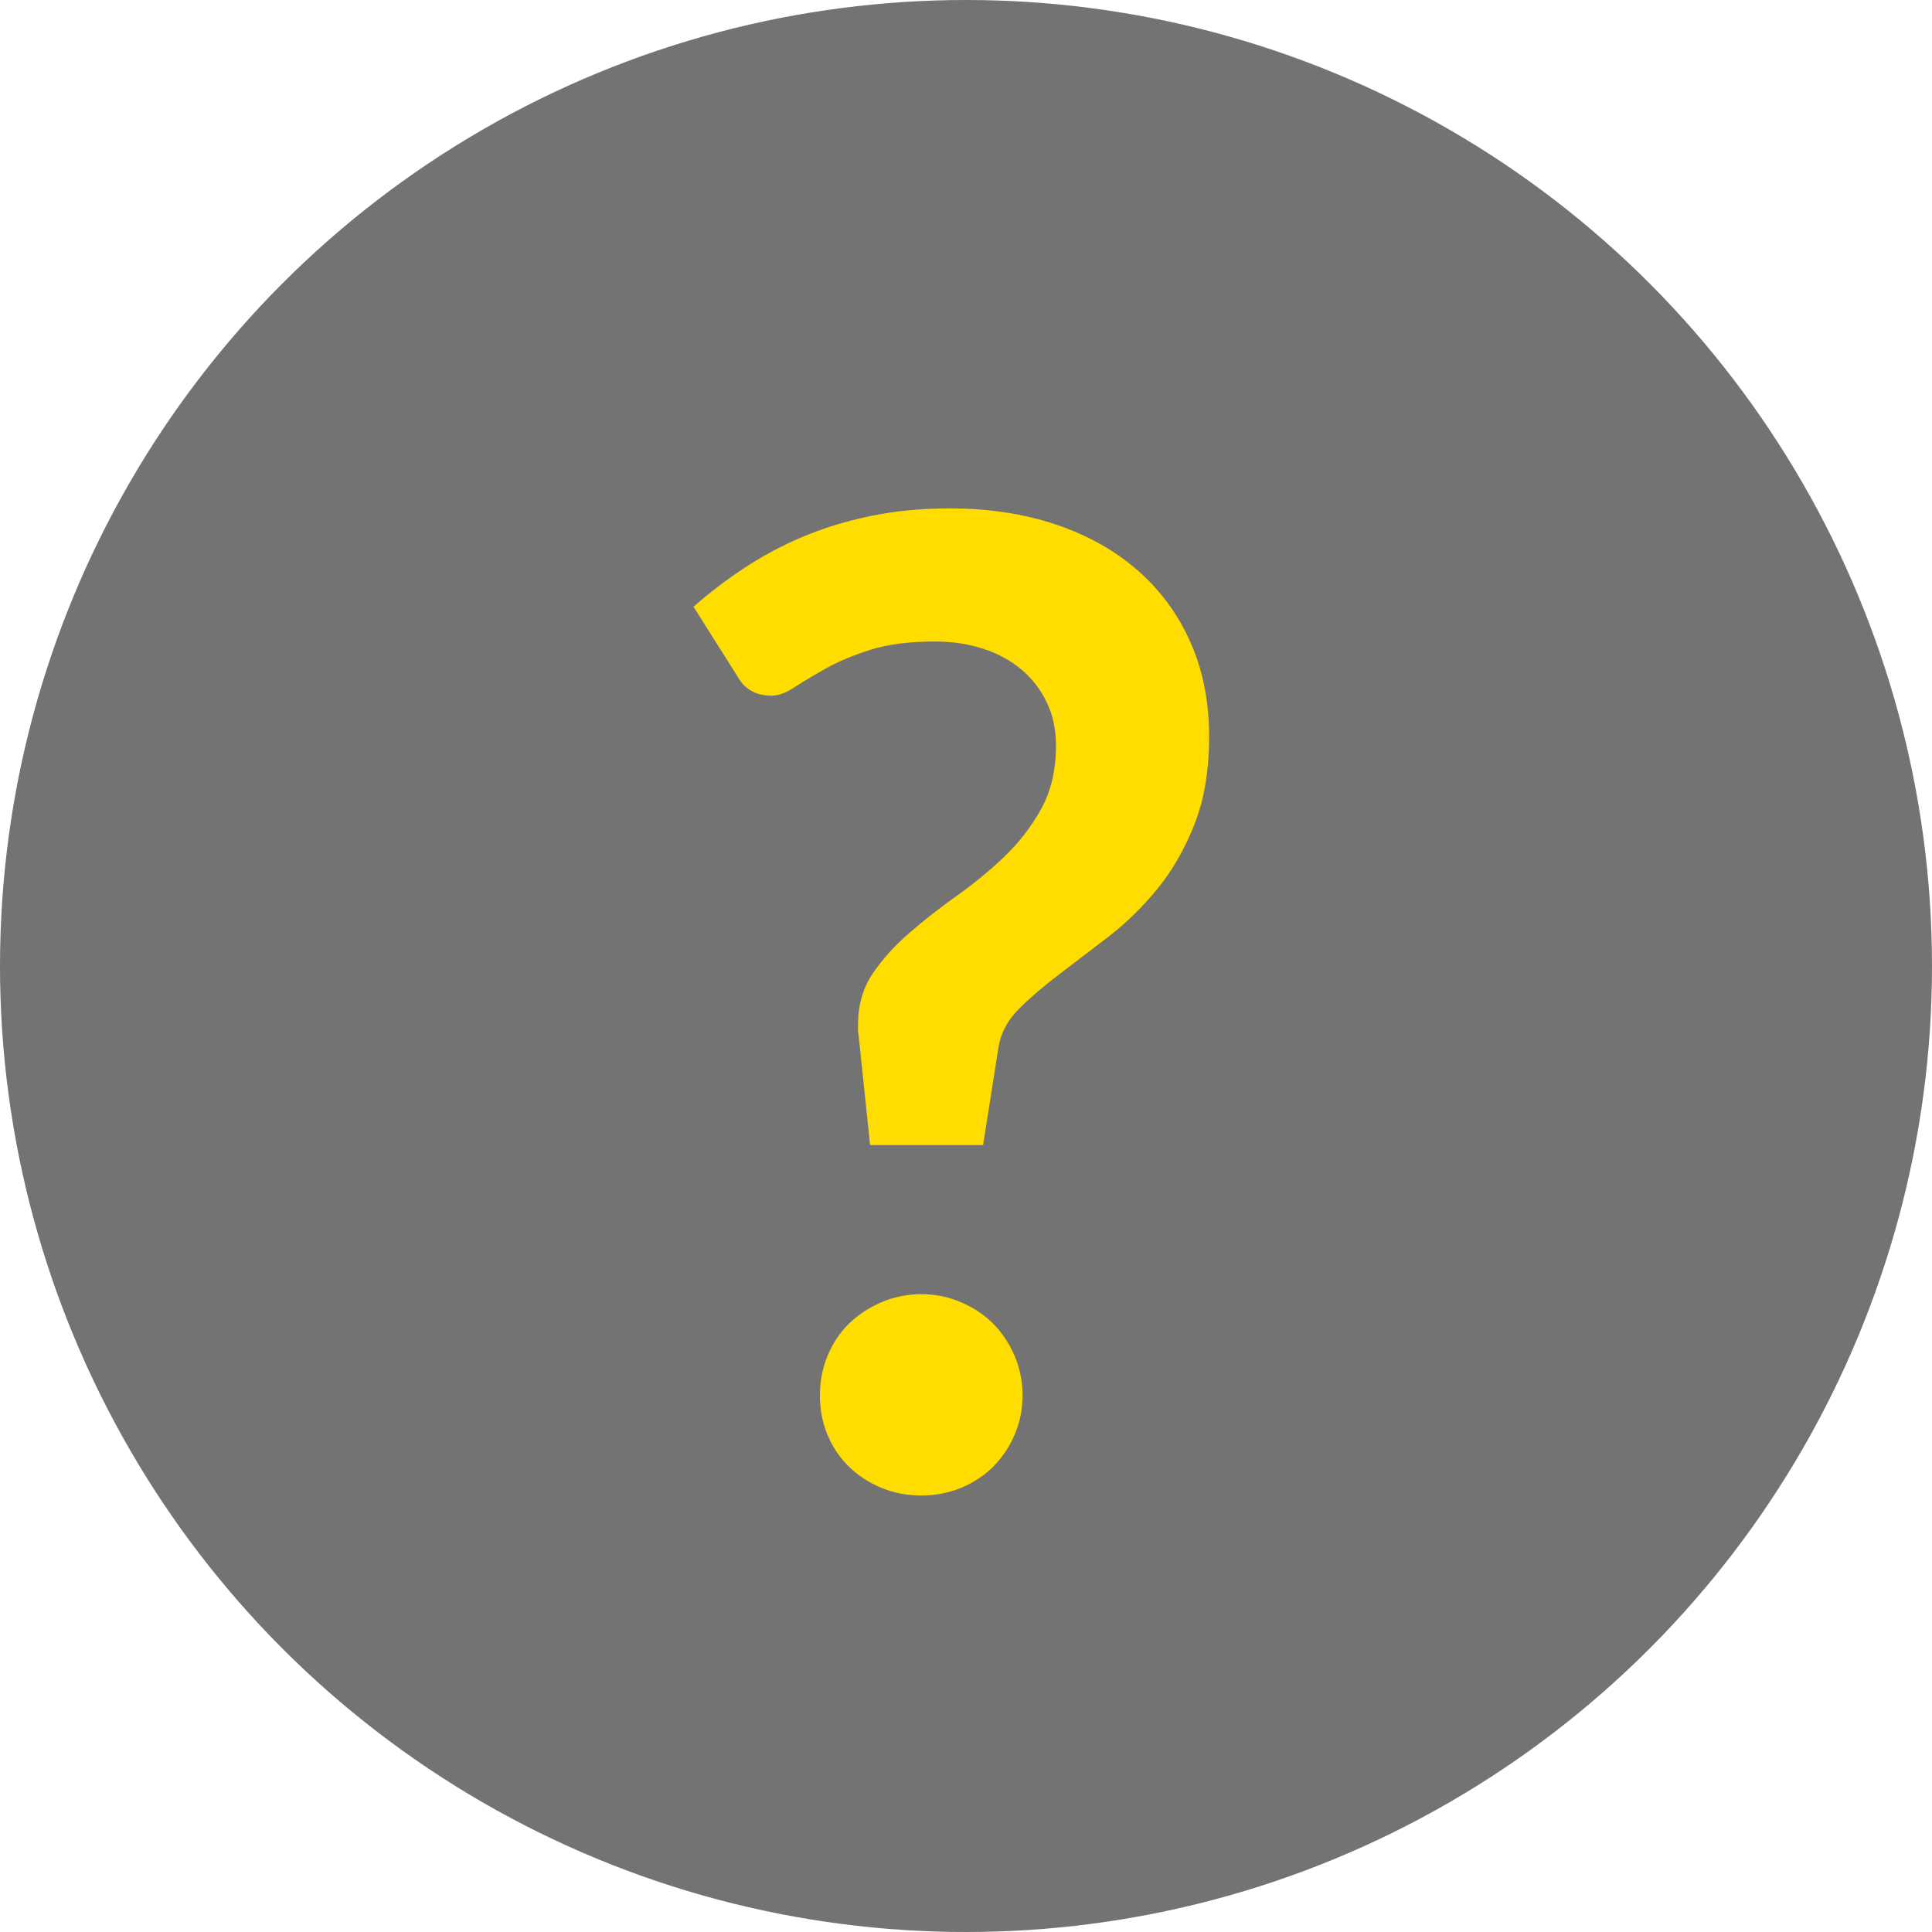
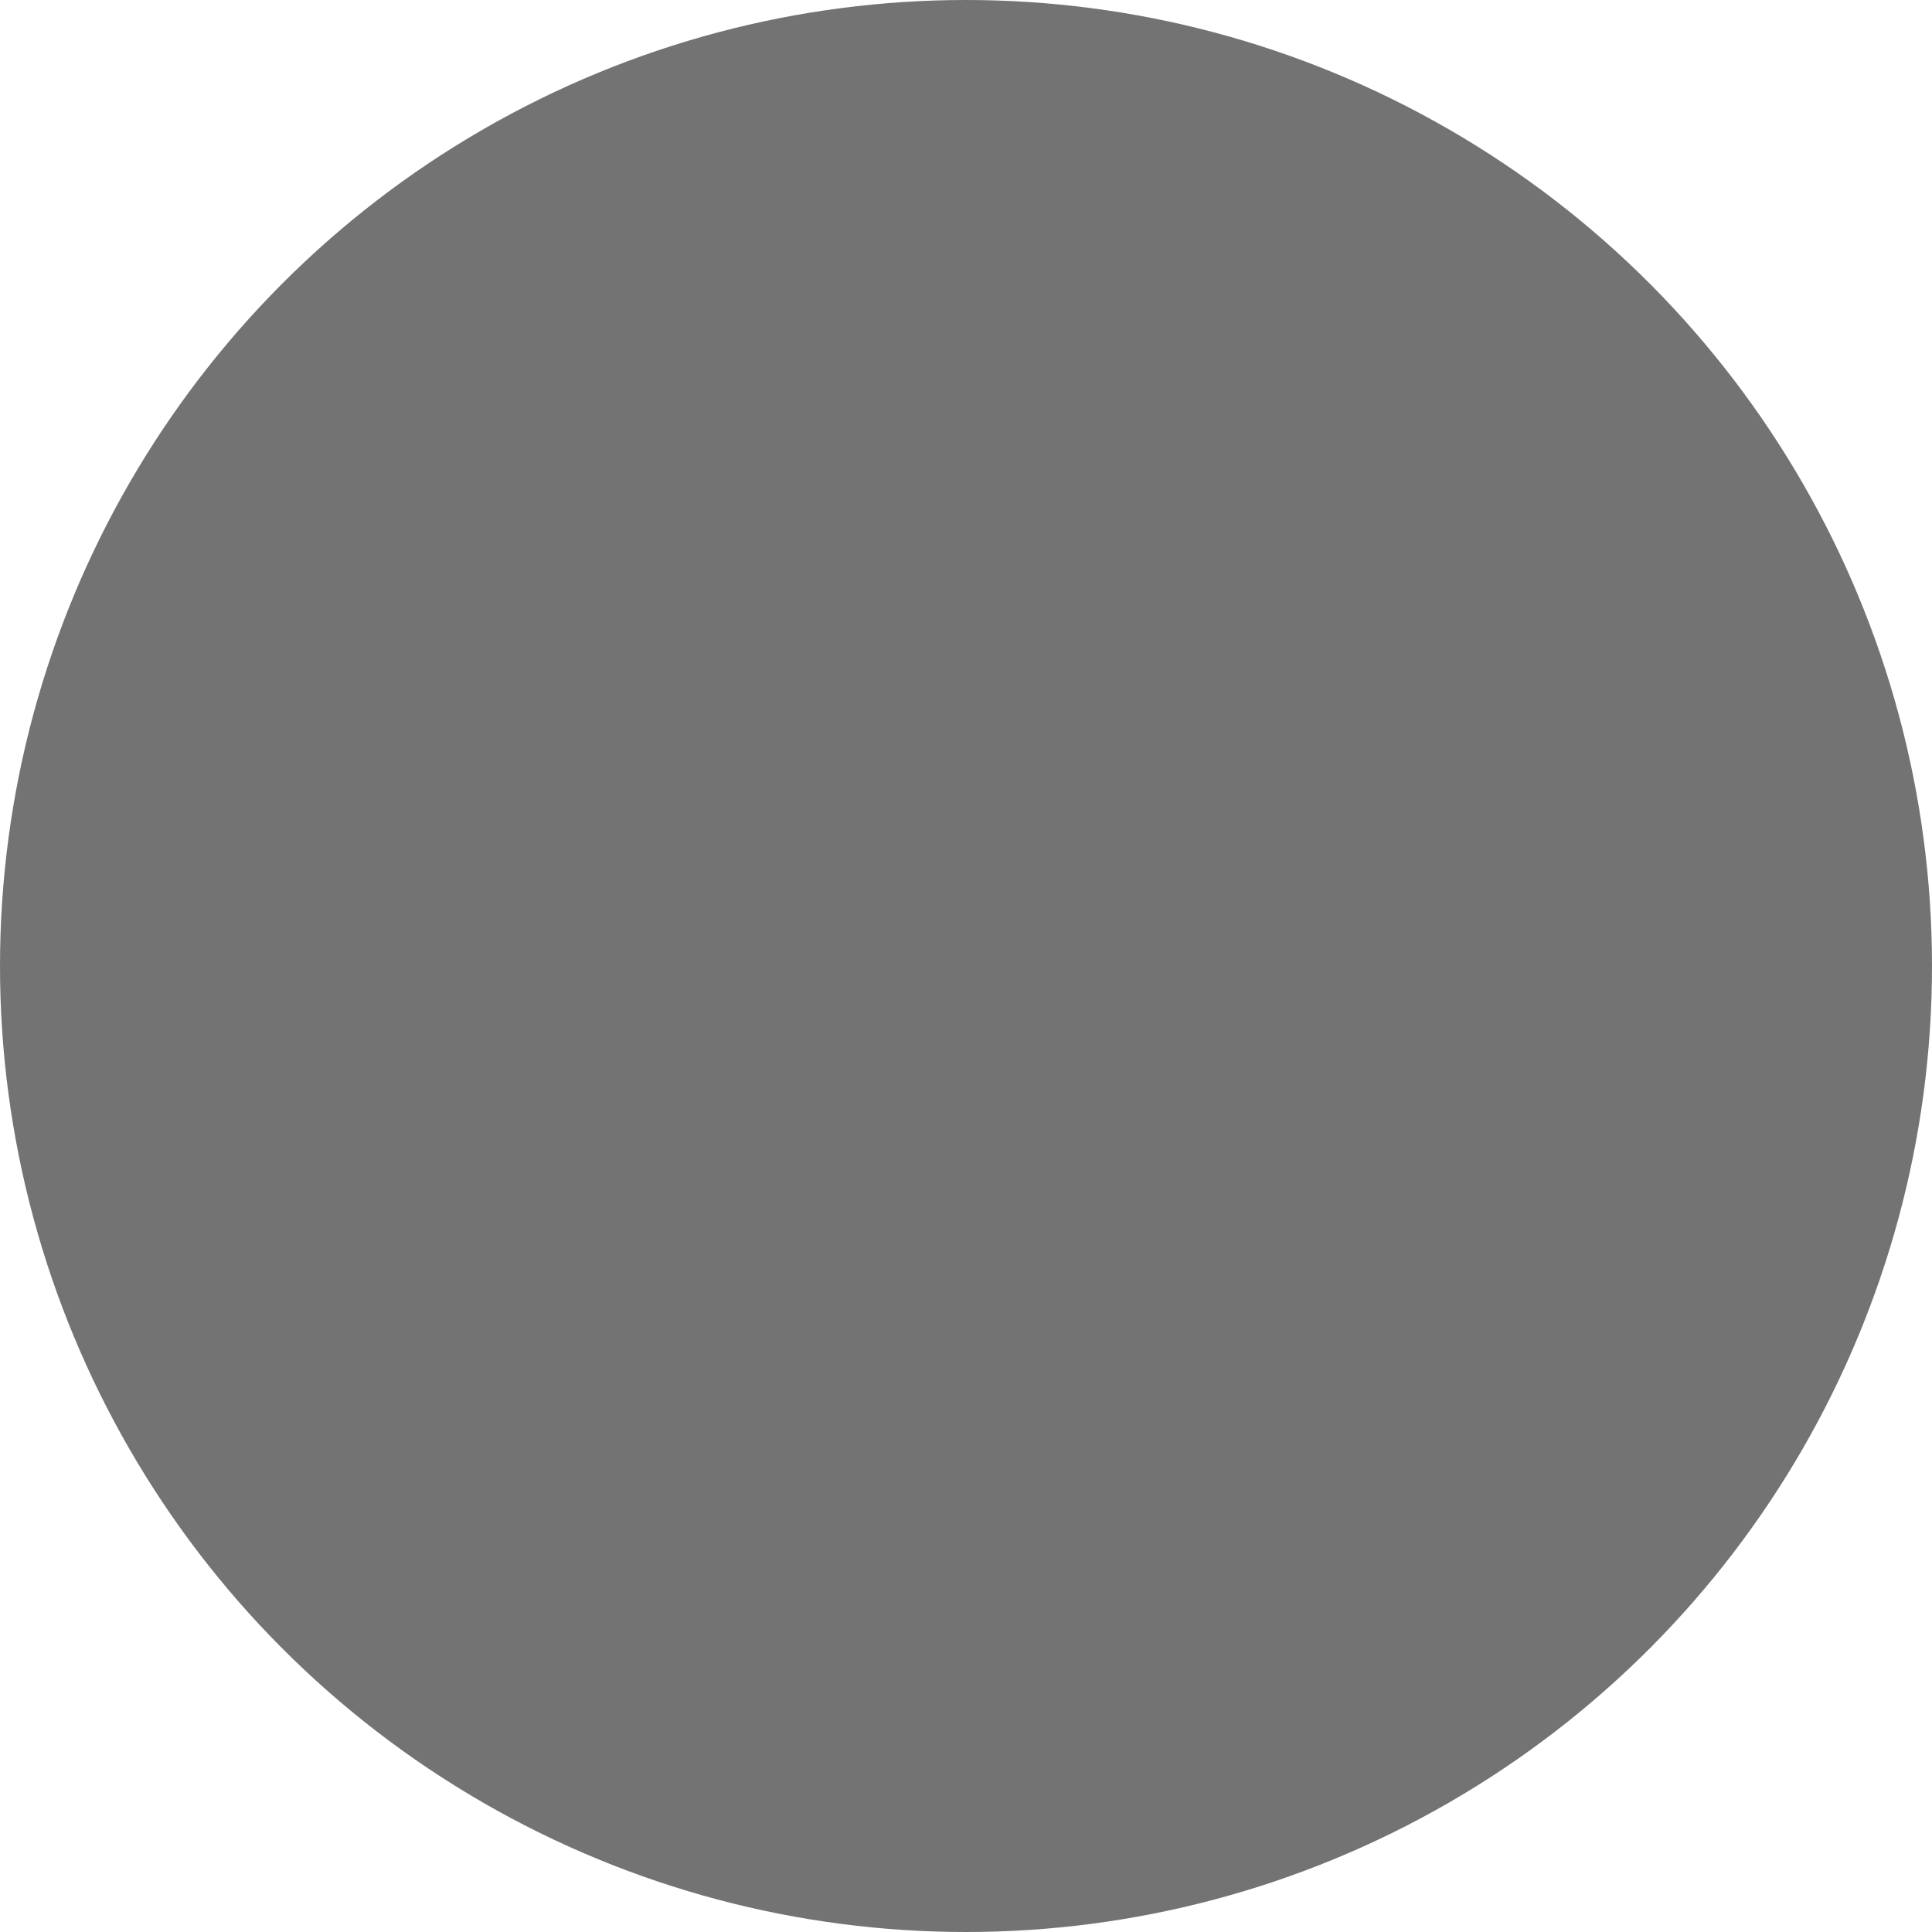
<svg xmlns="http://www.w3.org/2000/svg" width="26px" height="26px" viewBox="0 0 26 26" version="1.1">
  <title>circle-question-mark</title>
  <desc>Created with Sketch.</desc>
  <defs />
  <g id="Welcome" stroke="none" stroke-width="1" fill="none" fill-rule="evenodd">
    <g id="Logga-in" transform="translate(-891, -359)">
      <g id="Inloggning" transform="translate(523, 239)">
        <g id="Help-icons" transform="translate(368, 35)">
          <g id="circle-question-mark" transform="translate(0, 85)">
            <circle id="Oval-Copy-6" fill="#747373" cx="13" cy="13" r="13" />
-             <path d="M9.333,8.165 C9.537,7.985 9.76,7.814 10.004,7.652 C10.247,7.49 10.509,7.349 10.791,7.229 C11.073,7.109 11.379,7.015 11.709,6.946 C12.039,6.876 12.396,6.842 12.78,6.842 C13.302,6.842 13.777,6.914 14.207,7.058 C14.636,7.202 15.003,7.407 15.309,7.675 C15.615,7.942 15.852,8.264 16.02,8.642 C16.188,9.02 16.272,9.443 16.272,9.911 C16.272,10.367 16.206,10.761 16.074,11.095 C15.942,11.428 15.776,11.717 15.575,11.963 C15.373,12.209 15.156,12.422 14.922,12.602 C14.688,12.782 14.466,12.951 14.256,13.111 C14.046,13.27 13.865,13.425 13.711,13.579 C13.558,13.732 13.467,13.904 13.437,14.096 L13.23,15.41 L11.709,15.41 L11.556,13.943 C11.55,13.913 11.547,13.888 11.547,13.867 L11.547,13.79 C11.547,13.526 11.613,13.297 11.745,13.101 C11.877,12.906 12.042,12.724 12.24,12.553 C12.438,12.381 12.651,12.215 12.879,12.053 C13.107,11.891 13.32,11.716 13.518,11.527 C13.716,11.337 13.881,11.123 14.013,10.883 C14.145,10.643 14.211,10.361 14.211,10.037 C14.211,9.821 14.171,9.628 14.089,9.457 C14.008,9.285 13.896,9.139 13.752,9.015 C13.608,8.892 13.436,8.798 13.235,8.732 C13.033,8.666 12.816,8.633 12.582,8.633 C12.24,8.633 11.951,8.67 11.713,8.745 C11.476,8.821 11.276,8.904 11.111,8.998 C10.945,9.091 10.806,9.174 10.692,9.249 C10.578,9.325 10.476,9.362 10.386,9.362 C10.17,9.362 10.014,9.272 9.918,9.092 L9.333,8.165 Z M11.034,18.776 C11.034,18.59 11.068,18.413 11.137,18.245 C11.207,18.077 11.302,17.933 11.425,17.813 C11.549,17.693 11.694,17.597 11.862,17.525 C12.03,17.453 12.21,17.417 12.402,17.417 C12.588,17.417 12.765,17.453 12.933,17.525 C13.101,17.597 13.245,17.693 13.365,17.813 C13.485,17.933 13.581,18.077 13.653,18.245 C13.725,18.413 13.761,18.59 13.761,18.776 C13.761,18.968 13.725,19.146 13.653,19.311 C13.581,19.477 13.485,19.619 13.365,19.739 C13.245,19.859 13.101,19.953 12.933,20.023 C12.765,20.092 12.588,20.126 12.402,20.126 C12.21,20.126 12.03,20.092 11.862,20.023 C11.694,19.953 11.549,19.859 11.425,19.739 C11.302,19.619 11.207,19.477 11.137,19.311 C11.068,19.146 11.034,18.968 11.034,18.776 Z" id="?-copy" fill="#FFDD00" />
          </g>
        </g>
      </g>
    </g>
  </g>
</svg>